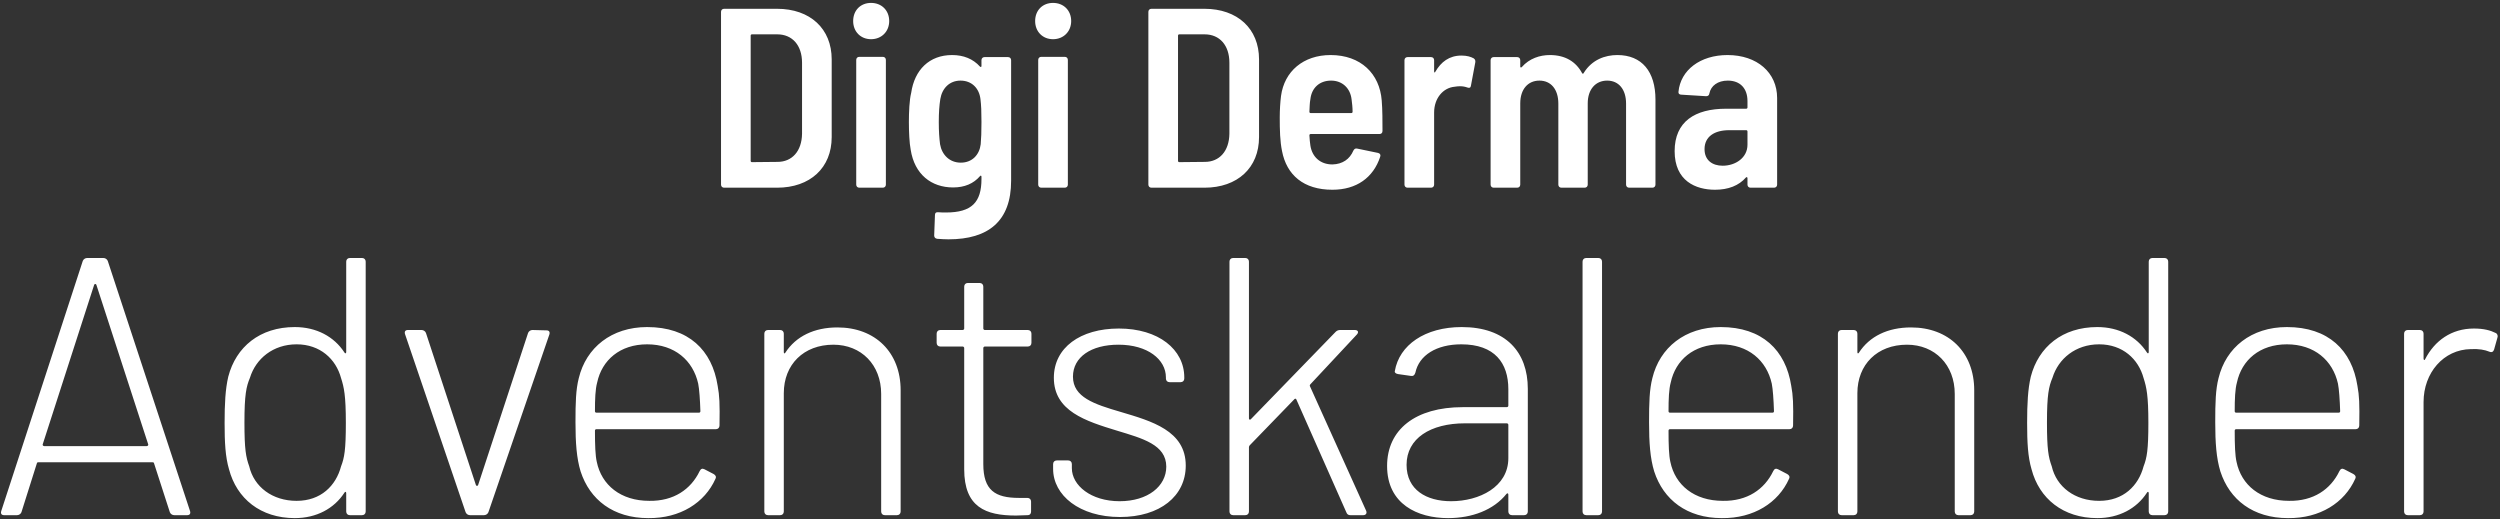
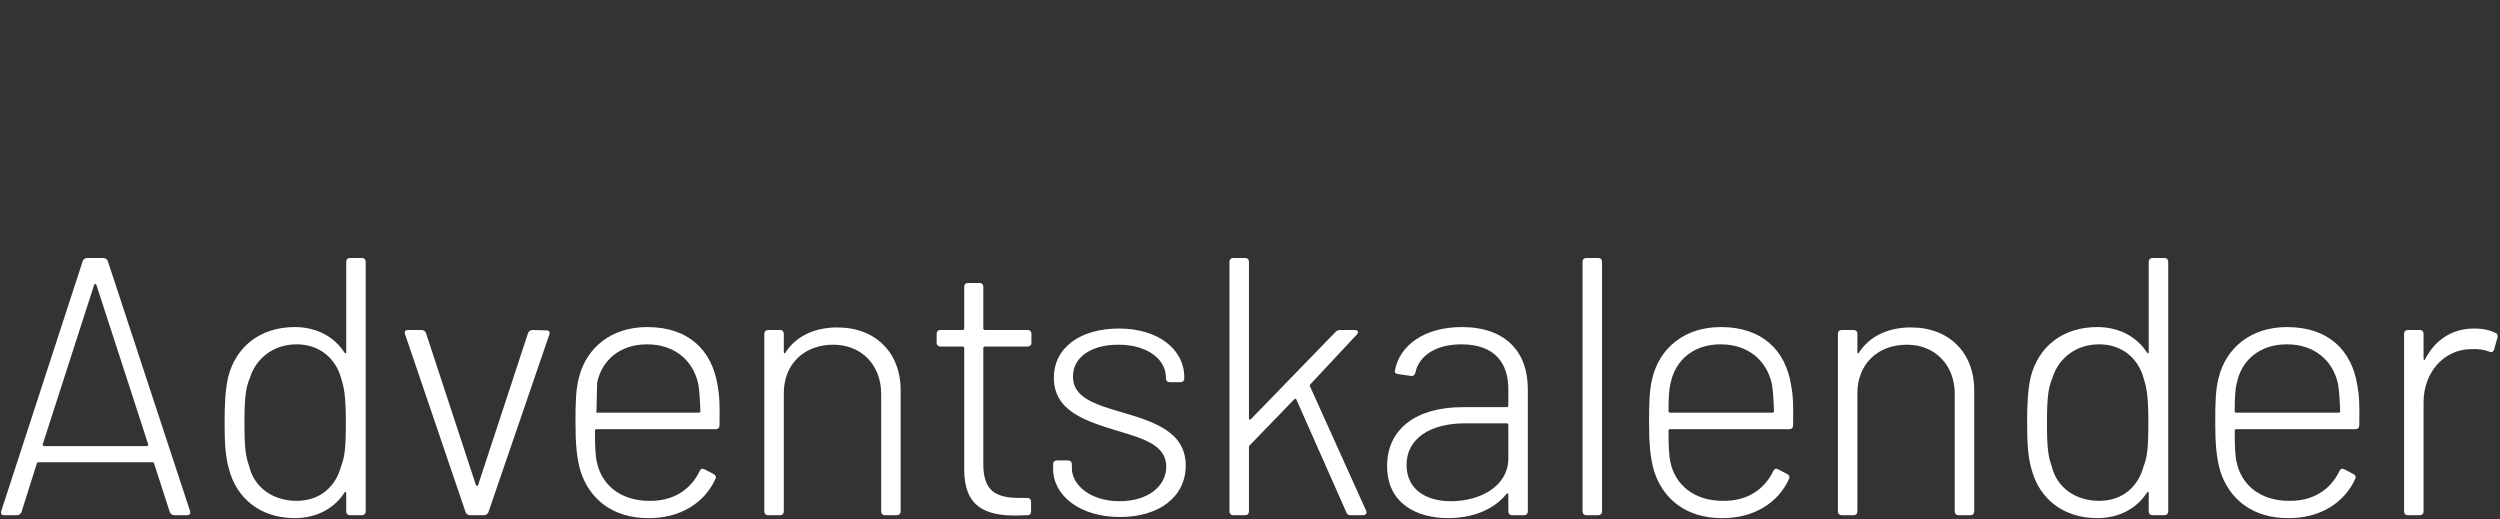
<svg xmlns="http://www.w3.org/2000/svg" width="626" height="130" viewBox="0 0 626 130">
  <rect x="0" y="0" width="626" height="130" fill="#333333" stroke="none" />
  <g fill="#FFF" transform="translate(.248 .728)">
-     <path d="M.768 46.272 14.016 46.272C22.336 46.272 27.712 41.28 27.712 33.6L27.712 14.144C27.712 6.464 22.336 1.472 14.016 1.472L.768 1.472C.32 1.472 0 1.792 0 2.24L0 45.504C0 45.952.32 46.272.768 46.272ZM7.424 39.552 7.424 8.192C7.424 8 7.552 7.872 7.744 7.872L14.08 7.872C17.856 7.872 20.288 10.624 20.288 14.976L20.288 32.768C20.224 37.12 17.792 39.808 14.144 39.808L7.744 39.872C7.552 39.872 7.424 39.744 7.424 39.552ZM37.568 9.088C40.192 9.088 42.112 7.168 42.112 4.544 42.112 1.856 40.192 0 37.568 0 34.944 0 33.088 1.856 33.088 4.544 33.088 7.168 34.944 9.088 37.568 9.088ZM34.624 46.272 40.512 46.272C40.96 46.272 41.28 45.952 41.28 45.504L41.28 14.272C41.28 13.824 40.96 13.504 40.512 13.504L34.624 13.504C34.176 13.504 33.856 13.824 33.856 14.272L33.856 45.504C33.856 45.952 34.176 46.272 34.624 46.272ZM65.216 14.336 65.216 15.808C65.216 16.064 65.024 16.128 64.832 15.936 63.104 14.016 60.736 13.056 57.856 13.056 52.16 13.056 48.448 16.768 47.616 22.528 47.168 24.256 47.04 27.392 47.04 29.824 47.04 32.192 47.168 35.136 47.488 36.736 48.448 42.944 52.672 46.208 58.112 46.208 60.992 46.208 63.232 45.248 64.832 43.392 65.024 43.136 65.216 43.264 65.216 43.52L65.216 44.096C65.216 49.92 62.784 52.48 56.32 52.48 55.68 52.48 55.04 52.48 54.4 52.416 53.824 52.352 53.568 52.608 53.568 53.12L53.376 58.24C53.376 58.688 53.632 59.008 54.144 59.072 55.104 59.136 56.064 59.2 56.96 59.2 66.944 59.2 72.64 54.656 72.64 44.544L72.64 14.336C72.64 13.888 72.32 13.568 71.872 13.568L65.984 13.568C65.536 13.568 65.216 13.888 65.216 14.336ZM65.024 35.392C64.704 38.016 62.912 40 60.032 40 57.216 40 55.296 38.016 54.848 35.392 54.656 33.92 54.528 32.192 54.528 29.824 54.528 27.52 54.656 25.664 54.912 24.064 55.36 21.376 57.216 19.456 59.968 19.456 62.784 19.456 64.64 21.376 64.96 24.064 65.152 25.664 65.216 27.136 65.216 29.824 65.216 32.512 65.152 33.792 65.024 35.392ZM83.136 9.088C85.76 9.088 87.68 7.168 87.68 4.544 87.68 1.856 85.76 0 83.136 0 80.512 0 78.656 1.856 78.656 4.544 78.656 7.168 80.512 9.088 83.136 9.088ZM80.192 46.272 86.08 46.272C86.528 46.272 86.848 45.952 86.848 45.504L86.848 14.272C86.848 13.824 86.528 13.504 86.08 13.504L80.192 13.504C79.744 13.504 79.424 13.824 79.424 14.272L79.424 45.504C79.424 45.952 79.744 46.272 80.192 46.272ZM107.776 46.272 121.024 46.272C129.344 46.272 134.72 41.28 134.72 33.6L134.72 14.144C134.72 6.464 129.344 1.472 121.024 1.472L107.776 1.472C107.328 1.472 107.008 1.792 107.008 2.24L107.008 45.504C107.008 45.952 107.328 46.272 107.776 46.272ZM114.432 39.552 114.432 8.192C114.432 8 114.56 7.872 114.752 7.872L121.088 7.872C124.864 7.872 127.296 10.624 127.296 14.976L127.296 32.768C127.232 37.12 124.8 39.808 121.152 39.808L114.752 39.872C114.56 39.872 114.432 39.744 114.432 39.552ZM153.088 40.448C150.016 40.448 148.032 38.528 147.584 35.776 147.456 35.008 147.392 34.112 147.328 33.152 147.328 32.96 147.456 32.832 147.648 32.832L164.864 32.832C165.312 32.832 165.632 32.576 165.632 32.064 165.632 29.824 165.632 26.688 165.44 24.448 164.928 17.728 160.192 13.056 152.64 13.056 145.792 13.056 141.056 17.152 140.224 23.296 140.032 24.832 139.904 26.752 139.904 28.672 139.904 31.872 139.968 34.624 140.48 37.12 141.632 43.072 145.856 46.784 153.088 46.784 159.104 46.784 163.328 43.776 165.056 38.528 165.248 38.016 164.992 37.696 164.544 37.568L159.296 36.48C158.848 36.352 158.528 36.608 158.336 36.992 157.44 39.104 155.648 40.384 153.088 40.448ZM152.768 19.456C155.584 19.456 157.568 21.376 157.888 24.128 158.016 25.088 158.144 26.176 158.144 27.264 158.144 27.456 158.016 27.584 157.824 27.584L147.648 27.584C147.456 27.584 147.328 27.456 147.328 27.264 147.392 26.112 147.392 25.024 147.584 24.064 147.904 21.312 149.824 19.456 152.768 19.456ZM185.408 13.184C182.336 13.184 180.288 14.784 178.88 17.216 178.752 17.536 178.56 17.472 178.56 17.152L178.56 14.336C178.56 13.888 178.24 13.568 177.792 13.568L171.904 13.568C171.456 13.568 171.136 13.888 171.136 14.336L171.136 45.504C171.136 45.952 171.456 46.272 171.904 46.272L177.792 46.272C178.24 46.272 178.56 45.952 178.56 45.504L178.56 27.456C178.56 23.808 180.864 21.248 183.68 20.992 184.128 20.928 184.576 20.864 185.024 20.864 185.728 20.864 186.368 20.992 186.88 21.184 187.392 21.376 187.712 21.248 187.776 20.736L188.864 14.912C188.928 14.528 188.864 14.144 188.48 13.888 187.776 13.504 186.816 13.184 185.408 13.184ZM224.448 13.056C221.376 13.056 218.112 14.208 216.064 17.472 215.936 17.792 215.744 17.792 215.616 17.6 214.08 14.72 211.392 13.056 207.552 13.056 205.056 13.056 202.432 13.888 200.512 16.064 200.32 16.256 200.128 16.192 200.128 15.936L200.128 14.336C200.128 13.888 199.808 13.568 199.36 13.568L193.472 13.568C193.024 13.568 192.704 13.888 192.704 14.336L192.704 45.504C192.704 45.952 193.024 46.272 193.472 46.272L199.36 46.272C199.808 46.272 200.128 45.952 200.128 45.504L200.128 25.152C200.128 21.632 202.048 19.456 204.928 19.456 207.808 19.456 209.664 21.632 209.664 25.216L209.664 45.504C209.664 45.952 209.984 46.272 210.432 46.272L216.256 46.272C216.704 46.272 217.024 45.952 217.024 45.504L217.024 25.152C217.024 21.632 219.008 19.456 221.888 19.456 224.768 19.456 226.624 21.632 226.624 25.216L226.624 45.504C226.624 45.952 226.944 46.272 227.392 46.272L233.216 46.272C233.664 46.272 233.984 45.952 233.984 45.504L233.984 24.192C233.984 17.216 230.592 13.056 224.448 13.056ZM252.032 13.056C245.184 13.056 240.256 16.832 239.744 22.272 239.68 22.72 240 22.976 240.448 22.976L246.656 23.36C247.104 23.36 247.424 23.168 247.488 22.656 247.872 20.736 249.6 19.456 252.096 19.456 255.232 19.456 257.024 21.44 257.024 24.576L257.024 26.176C257.024 26.368 256.896 26.496 256.704 26.496L251.648 26.496C243.904 26.496 238.784 29.696 238.784 37.12 238.784 44.608 244.096 46.784 248.896 46.784 252.224 46.784 254.848 45.76 256.64 43.712 256.832 43.52 257.024 43.648 257.024 43.904L257.024 45.504C257.024 45.952 257.344 46.272 257.792 46.272L263.68 46.272C264.128 46.272 264.448 45.952 264.448 45.504L264.448 23.808C264.448 17.472 259.456 13.056 252.032 13.056ZM250.816 40.768C248.256 40.768 246.272 39.424 246.272 36.608 246.272 33.472 248.768 31.872 252.416 31.872L256.704 31.872C256.896 31.872 257.024 32 257.024 32.192L257.024 35.52C257.024 38.784 254.016 40.768 250.816 40.768Z" transform="translate(180.296)" />
-     <path d="M43.388 64.4 46.608 64.4C47.252 64.4 47.528 64.032 47.344 63.388L26.736.736C26.552.276 26.092 0 25.632 0L21.584 0C21.124 0 20.664.276 20.48.736L.056 63.388C-.128 64.032.148 64.4.792 64.4L4.012 64.4C4.472 64.4 4.932 64.124 5.116 63.664L8.98 51.428C9.072 51.152 9.164 51.152 9.348 51.152L37.96 51.152C38.144 51.152 38.236 51.152 38.328 51.428L42.284 63.664C42.468 64.124 42.928 64.4 43.388 64.4ZM10.452 46.644 23.332 6.716C23.424 6.44 23.792 6.44 23.884 6.716L36.856 46.644C36.948 46.828 36.764 47.104 36.488 47.104L10.82 47.104C10.544 47.104 10.36 46.828 10.452 46.644ZM86.444.92 86.444 23.552C86.444 23.92 86.168 24.012 85.984 23.644 83.408 19.688 78.992 17.296 73.564 17.296 64.824 17.296 58.844 22.264 56.912 29.716 56.176 32.844 55.992 36.524 55.992 41.308 55.992 46.184 56.176 49.772 57.096 52.9 59.028 60.26 65.008 65.136 73.564 65.136 78.992 65.136 83.408 62.744 85.984 58.788 86.168 58.42 86.444 58.512 86.444 58.88L86.444 63.48C86.444 64.032 86.812 64.4 87.364 64.4L90.4 64.4C90.952 64.4 91.32 64.032 91.32 63.48L91.32.92C91.32.368 90.952 0 90.4 0L87.364 0C86.812 0 86.444.368 86.444.92ZM85.156 52.164C83.868 57.04 80.096 60.812 74.024 60.812 67.952 60.812 63.352 57.316 62.156 52.164 61.328 49.864 60.96 47.932 60.96 41.216 60.96 34.224 61.42 32.2 62.34 29.992 63.812 25.208 68.136 21.62 74.024 21.62 79.912 21.62 83.868 25.3 85.156 30.084 85.892 32.384 86.352 34.408 86.352 41.308 86.352 48.024 85.984 50.048 85.156 52.164ZM117.448 64.4 120.944 64.4C121.404 64.4 121.864 64.124 122.048 63.664L137.32 19.136C137.504 18.492 137.228 18.124 136.584 18.124L133.088 18.032C132.628 18.032 132.168 18.308 131.984 18.768L119.472 56.856C119.38 57.132 119.012 57.132 118.92 56.856L106.408 18.768C106.224 18.308 105.764 18.032 105.304 18.032L101.9 18.032C101.256 18.032 100.98 18.4 101.164 19.044L116.344 63.664C116.528 64.124 116.988 64.4 117.448 64.4ZM179.456 32.016C178.076 23.092 172.188 17.296 161.792 17.296 152.868 17.296 146.52 22.448 144.68 30.084 143.944 32.936 143.852 36.248 143.852 41.124 143.852 46.276 144.128 50.14 145.14 53.452 147.44 60.536 153.328 65.136 162.068 65.136 170.072 65.228 176.236 61.272 178.904 55.292 179.18 54.74 178.904 54.372 178.444 54.096L176.144 52.9C175.592 52.624 175.224 52.808 174.948 53.36 172.74 57.96 168.416 60.904 162.344 60.812 155.168 60.812 150.384 56.856 149.188 51.06 148.82 49.496 148.728 46.828 148.728 43.24 148.728 42.964 148.912 42.872 149.096 42.872L178.996 42.872C179.548 42.872 179.916 42.504 179.916 41.952 180.008 36.432 179.916 34.5 179.456 32.016ZM149.28 31.188C150.476 25.576 154.984 21.62 161.792 21.62 168.692 21.62 173.292 25.668 174.58 31.464 174.856 32.844 175.04 35.512 175.132 38.364 175.132 38.64 174.948 38.732 174.764 38.732L149.096 38.732C148.912 38.732 148.728 38.64 148.728 38.364 148.728 35.328 148.82 32.844 149.28 31.188ZM209.448 17.388C203.652 17.388 199.052 19.596 196.384 23.736 196.2 24.012 196.016 23.92 196.016 23.552L196.016 18.952C196.016 18.4 195.648 18.032 195.096 18.032L192.06 18.032C191.508 18.032 191.14 18.4 191.14 18.952L191.14 63.48C191.14 64.032 191.508 64.4 192.06 64.4L195.096 64.4C195.648 64.4 196.016 64.032 196.016 63.48L196.016 33.856C196.016 26.68 200.984 21.712 208.436 21.712 215.428 21.712 220.396 26.772 220.396 34.04L220.396 63.48C220.396 64.032 220.764 64.4 221.316 64.4L224.352 64.4C224.904 64.4 225.272 64.032 225.272 63.48L225.272 33.12C225.272 23.644 218.924 17.388 209.448 17.388ZM258.024 21.252 258.024 18.952C258.024 18.4 257.656 18.032 257.104 18.032L246.34 18.032C246.156 18.032 245.972 17.848 245.972 17.664L245.972 7.176C245.972 6.624 245.604 6.256 245.052 6.256L242.108 6.256C241.556 6.256 241.188 6.624 241.188 7.176L241.188 17.664C241.188 17.848 241.004 18.032 240.82 18.032L235.208 18.032C234.656 18.032 234.288 18.4 234.288 18.952L234.288 21.252C234.288 21.804 234.656 22.172 235.208 22.172L240.82 22.172C241.004 22.172 241.188 22.356 241.188 22.54L241.188 52.9C241.188 62.376 246.524 64.492 254.16 64.492 255.172 64.492 256.092 64.4 257.012 64.4 257.656 64.4 257.932 64.032 257.932 63.48L257.932 60.996C257.932 60.444 257.564 60.076 257.012 60.076L254.896 60.076C248.916 60.076 245.972 58.144 245.972 51.612L245.972 22.54C245.972 22.356 246.156 22.172 246.34 22.172L257.104 22.172C257.656 22.172 258.024 21.804 258.024 21.252ZM280.196 64.86C290.224 64.86 296.664 59.616 296.664 51.98 296.664 43.24 288.108 40.848 280.38 38.548 273.756 36.616 268.42 34.868 268.42 29.716 268.42 24.84 272.928 21.712 279.828 21.712 287.096 21.712 291.696 25.392 291.696 29.9L291.696 30.176C291.696 30.728 292.064 31.096 292.616 31.096L295.376 31.096C295.928 31.096 296.296 30.728 296.296 30.176L296.296 29.9C296.296 22.908 289.856 17.664 279.92 17.664 270.26 17.664 263.636 22.448 263.636 29.992 263.636 38.364 271.64 40.848 279.46 43.24 285.808 45.172 291.788 46.736 291.788 52.256 291.788 57.132 287.188 60.904 280.104 60.904 272.928 60.904 268.144 56.948 268.144 52.624L268.144 51.612C268.144 51.06 267.776 50.692 267.224 50.692L264.372 50.692C263.82 50.692 263.452 51.06 263.452 51.612L263.452 52.808C263.452 59.432 270.076 64.86 280.196 64.86ZM308.532 64.4 311.568 64.4C312.12 64.4 312.488 64.032 312.488 63.48L312.488 47.38C312.488 47.196 312.58 47.012 312.672 46.92L323.896 35.328C324.08 35.144 324.264 35.236 324.356 35.42L336.868 63.664C337.052 64.216 337.42 64.4 337.88 64.4L341.1 64.4C341.744 64.4 342.112 63.94 341.836 63.296L327.76 32.108C327.668 31.924 327.76 31.74 327.852 31.648L339.536 19.136C340.088 18.492 339.72 18.032 338.984 18.032L335.304 18.032C334.844 18.032 334.476 18.216 334.2 18.492L312.948 40.388C312.764 40.572 312.488 40.48 312.488 40.204L312.488.92C312.488.368 312.12 0 311.568 0L308.532 0C307.98 0 307.612.368 307.612.92L307.612 63.48C307.612 64.032 307.98 64.4 308.532 64.4ZM365.756 17.296C356.556 17.296 350.116 21.804 349.012 28.336 348.92 28.704 349.288 28.98 349.84 29.072L353.06 29.532C353.612 29.624 353.98 29.348 354.164 28.704 355.084 24.38 359.408 21.62 365.664 21.62 374.036 21.62 377.44 26.312 377.44 32.844L377.44 36.984C377.44 37.168 377.256 37.352 377.072 37.352L366.032 37.352C354.164 37.352 347.08 42.964 347.08 52.072 347.08 61.64 354.716 65.136 362.352 65.136 368.332 65.136 373.76 63.112 376.98 59.064 377.256 58.788 377.44 58.972 377.44 59.248L377.44 63.48C377.44 64.032 377.808 64.4 378.36 64.4L381.396 64.4C381.948 64.4 382.316 64.032 382.316 63.48L382.316 32.752C382.316 23.552 376.796 17.296 365.756 17.296ZM363.088 60.904C356.924 60.904 351.956 58.052 351.956 51.796 351.956 45.172 357.936 41.4 366.584 41.4L377.072 41.4C377.256 41.4 377.44 41.584 377.44 41.768L377.44 50.14C377.44 57.316 370.172 60.904 363.088 60.904ZM396.944 64.4 399.98 64.4C400.532 64.4 400.9 64.032 400.9 63.48L400.9.92C400.9.368 400.532 0 399.98 0L396.944 0C396.392 0 396.024.368 396.024.92L396.024 63.48C396.024 64.032 396.392 64.4 396.944 64.4ZM448.28 32.016C446.9 23.092 441.012 17.296 430.616 17.296 421.692 17.296 415.344 22.448 413.504 30.084 412.768 32.936 412.676 36.248 412.676 41.124 412.676 46.276 412.952 50.14 413.964 53.452 416.264 60.536 422.152 65.136 430.892 65.136 438.896 65.228 445.06 61.272 447.728 55.292 448.004 54.74 447.728 54.372 447.268 54.096L444.968 52.9C444.416 52.624 444.048 52.808 443.772 53.36 441.564 57.96 437.24 60.904 431.168 60.812 423.992 60.812 419.208 56.856 418.012 51.06 417.644 49.496 417.552 46.828 417.552 43.24 417.552 42.964 417.736 42.872 417.92 42.872L447.82 42.872C448.372 42.872 448.74 42.504 448.74 41.952 448.832 36.432 448.74 34.5 448.28 32.016ZM418.104 31.188C419.3 25.576 423.808 21.62 430.616 21.62 437.516 21.62 442.116 25.668 443.404 31.464 443.68 32.844 443.864 35.512 443.956 38.364 443.956 38.64 443.772 38.732 443.588 38.732L417.92 38.732C417.736 38.732 417.552 38.64 417.552 38.364 417.552 35.328 417.644 32.844 418.104 31.188ZM478.272 17.388C472.476 17.388 467.876 19.596 465.208 23.736 465.024 24.012 464.84 23.92 464.84 23.552L464.84 18.952C464.84 18.4 464.472 18.032 463.92 18.032L460.884 18.032C460.332 18.032 459.964 18.4 459.964 18.952L459.964 63.48C459.964 64.032 460.332 64.4 460.884 64.4L463.92 64.4C464.472 64.4 464.84 64.032 464.84 63.48L464.84 33.856C464.84 26.68 469.808 21.712 477.26 21.712 484.252 21.712 489.22 26.772 489.22 34.04L489.22 63.48C489.22 64.032 489.588 64.4 490.14 64.4L493.176 64.4C493.728 64.4 494.096 64.032 494.096 63.48L494.096 33.12C494.096 23.644 487.748 17.388 478.272 17.388ZM537.796.92 537.796 23.552C537.796 23.92 537.52 24.012 537.336 23.644 534.76 19.688 530.344 17.296 524.916 17.296 516.176 17.296 510.196 22.264 508.264 29.716 507.528 32.844 507.344 36.524 507.344 41.308 507.344 46.184 507.528 49.772 508.448 52.9 510.38 60.26 516.36 65.136 524.916 65.136 530.344 65.136 534.76 62.744 537.336 58.788 537.52 58.42 537.796 58.512 537.796 58.88L537.796 63.48C537.796 64.032 538.164 64.4 538.716 64.4L541.752 64.4C542.304 64.4 542.672 64.032 542.672 63.48L542.672.92C542.672.368 542.304 0 541.752 0L538.716 0C538.164 0 537.796.368 537.796.92ZM536.508 52.164C535.22 57.04 531.448 60.812 525.376 60.812 519.304 60.812 514.704 57.316 513.508 52.164 512.68 49.864 512.312 47.932 512.312 41.216 512.312 34.224 512.772 32.2 513.692 29.992 515.164 25.208 519.488 21.62 525.376 21.62 531.264 21.62 535.22 25.3 536.508 30.084 537.244 32.384 537.704 34.408 537.704 41.308 537.704 48.024 537.336 50.048 536.508 52.164ZM590.052 32.016C588.672 23.092 582.784 17.296 572.388 17.296 563.464 17.296 557.116 22.448 555.276 30.084 554.54 32.936 554.448 36.248 554.448 41.124 554.448 46.276 554.724 50.14 555.736 53.452 558.036 60.536 563.924 65.136 572.664 65.136 580.668 65.228 586.832 61.272 589.5 55.292 589.776 54.74 589.5 54.372 589.04 54.096L586.74 52.9C586.188 52.624 585.82 52.808 585.544 53.36 583.336 57.96 579.012 60.904 572.94 60.812 565.764 60.812 560.98 56.856 559.784 51.06 559.416 49.496 559.324 46.828 559.324 43.24 559.324 42.964 559.508 42.872 559.692 42.872L589.592 42.872C590.144 42.872 590.512 42.504 590.512 41.952 590.604 36.432 590.512 34.5 590.052 32.016ZM559.876 31.188C561.072 25.576 565.58 21.62 572.388 21.62 579.288 21.62 583.888 25.668 585.176 31.464 585.452 32.844 585.636 35.512 585.728 38.364 585.728 38.64 585.544 38.732 585.36 38.732L559.692 38.732C559.508 38.732 559.324 38.64 559.324 38.364 559.324 35.328 559.416 32.844 559.876 31.188ZM619.216 17.664C613.604 17.664 609.372 20.7 606.98 25.392 606.888 25.668 606.612 25.576 606.612 25.208L606.612 18.952C606.612 18.4 606.244 18.032 605.692 18.032L602.656 18.032C602.104 18.032 601.736 18.4 601.736 18.952L601.736 63.48C601.736 64.032 602.104 64.4 602.656 64.4L605.692 64.4C606.244 64.4 606.612 64.032 606.612 63.48L606.612 36.064C606.612 28.796 611.58 22.908 618.48 22.816 620.504 22.724 621.976 23 623.08 23.46 623.724 23.736 624.092 23.46 624.276 22.908L625.104 19.964C625.288 19.504 625.104 18.952 624.644 18.768 623.356 18.124 621.7 17.664 619.216 17.664Z" transform="translate(0 63.872)" />
+     <path d="M43.388 64.4 46.608 64.4C47.252 64.4 47.528 64.032 47.344 63.388L26.736.736C26.552.276 26.092 0 25.632 0L21.584 0C21.124 0 20.664.276 20.48.736L.056 63.388C-.128 64.032.148 64.4.792 64.4L4.012 64.4C4.472 64.4 4.932 64.124 5.116 63.664L8.98 51.428C9.072 51.152 9.164 51.152 9.348 51.152L37.96 51.152C38.144 51.152 38.236 51.152 38.328 51.428L42.284 63.664C42.468 64.124 42.928 64.4 43.388 64.4ZM10.452 46.644 23.332 6.716C23.424 6.44 23.792 6.44 23.884 6.716L36.856 46.644C36.948 46.828 36.764 47.104 36.488 47.104L10.82 47.104C10.544 47.104 10.36 46.828 10.452 46.644ZM86.444.92 86.444 23.552C86.444 23.92 86.168 24.012 85.984 23.644 83.408 19.688 78.992 17.296 73.564 17.296 64.824 17.296 58.844 22.264 56.912 29.716 56.176 32.844 55.992 36.524 55.992 41.308 55.992 46.184 56.176 49.772 57.096 52.9 59.028 60.26 65.008 65.136 73.564 65.136 78.992 65.136 83.408 62.744 85.984 58.788 86.168 58.42 86.444 58.512 86.444 58.88L86.444 63.48C86.444 64.032 86.812 64.4 87.364 64.4L90.4 64.4C90.952 64.4 91.32 64.032 91.32 63.48L91.32.92C91.32.368 90.952 0 90.4 0L87.364 0C86.812 0 86.444.368 86.444.92ZM85.156 52.164C83.868 57.04 80.096 60.812 74.024 60.812 67.952 60.812 63.352 57.316 62.156 52.164 61.328 49.864 60.96 47.932 60.96 41.216 60.96 34.224 61.42 32.2 62.34 29.992 63.812 25.208 68.136 21.62 74.024 21.62 79.912 21.62 83.868 25.3 85.156 30.084 85.892 32.384 86.352 34.408 86.352 41.308 86.352 48.024 85.984 50.048 85.156 52.164ZM117.448 64.4 120.944 64.4C121.404 64.4 121.864 64.124 122.048 63.664L137.32 19.136C137.504 18.492 137.228 18.124 136.584 18.124L133.088 18.032C132.628 18.032 132.168 18.308 131.984 18.768L119.472 56.856C119.38 57.132 119.012 57.132 118.92 56.856L106.408 18.768C106.224 18.308 105.764 18.032 105.304 18.032L101.9 18.032C101.256 18.032 100.98 18.4 101.164 19.044L116.344 63.664C116.528 64.124 116.988 64.4 117.448 64.4ZM179.456 32.016C178.076 23.092 172.188 17.296 161.792 17.296 152.868 17.296 146.52 22.448 144.68 30.084 143.944 32.936 143.852 36.248 143.852 41.124 143.852 46.276 144.128 50.14 145.14 53.452 147.44 60.536 153.328 65.136 162.068 65.136 170.072 65.228 176.236 61.272 178.904 55.292 179.18 54.74 178.904 54.372 178.444 54.096L176.144 52.9C175.592 52.624 175.224 52.808 174.948 53.36 172.74 57.96 168.416 60.904 162.344 60.812 155.168 60.812 150.384 56.856 149.188 51.06 148.82 49.496 148.728 46.828 148.728 43.24 148.728 42.964 148.912 42.872 149.096 42.872L178.996 42.872C179.548 42.872 179.916 42.504 179.916 41.952 180.008 36.432 179.916 34.5 179.456 32.016ZM149.28 31.188C150.476 25.576 154.984 21.62 161.792 21.62 168.692 21.62 173.292 25.668 174.58 31.464 174.856 32.844 175.04 35.512 175.132 38.364 175.132 38.64 174.948 38.732 174.764 38.732L149.096 38.732ZM209.448 17.388C203.652 17.388 199.052 19.596 196.384 23.736 196.2 24.012 196.016 23.92 196.016 23.552L196.016 18.952C196.016 18.4 195.648 18.032 195.096 18.032L192.06 18.032C191.508 18.032 191.14 18.4 191.14 18.952L191.14 63.48C191.14 64.032 191.508 64.4 192.06 64.4L195.096 64.4C195.648 64.4 196.016 64.032 196.016 63.48L196.016 33.856C196.016 26.68 200.984 21.712 208.436 21.712 215.428 21.712 220.396 26.772 220.396 34.04L220.396 63.48C220.396 64.032 220.764 64.4 221.316 64.4L224.352 64.4C224.904 64.4 225.272 64.032 225.272 63.48L225.272 33.12C225.272 23.644 218.924 17.388 209.448 17.388ZM258.024 21.252 258.024 18.952C258.024 18.4 257.656 18.032 257.104 18.032L246.34 18.032C246.156 18.032 245.972 17.848 245.972 17.664L245.972 7.176C245.972 6.624 245.604 6.256 245.052 6.256L242.108 6.256C241.556 6.256 241.188 6.624 241.188 7.176L241.188 17.664C241.188 17.848 241.004 18.032 240.82 18.032L235.208 18.032C234.656 18.032 234.288 18.4 234.288 18.952L234.288 21.252C234.288 21.804 234.656 22.172 235.208 22.172L240.82 22.172C241.004 22.172 241.188 22.356 241.188 22.54L241.188 52.9C241.188 62.376 246.524 64.492 254.16 64.492 255.172 64.492 256.092 64.4 257.012 64.4 257.656 64.4 257.932 64.032 257.932 63.48L257.932 60.996C257.932 60.444 257.564 60.076 257.012 60.076L254.896 60.076C248.916 60.076 245.972 58.144 245.972 51.612L245.972 22.54C245.972 22.356 246.156 22.172 246.34 22.172L257.104 22.172C257.656 22.172 258.024 21.804 258.024 21.252ZM280.196 64.86C290.224 64.86 296.664 59.616 296.664 51.98 296.664 43.24 288.108 40.848 280.38 38.548 273.756 36.616 268.42 34.868 268.42 29.716 268.42 24.84 272.928 21.712 279.828 21.712 287.096 21.712 291.696 25.392 291.696 29.9L291.696 30.176C291.696 30.728 292.064 31.096 292.616 31.096L295.376 31.096C295.928 31.096 296.296 30.728 296.296 30.176L296.296 29.9C296.296 22.908 289.856 17.664 279.92 17.664 270.26 17.664 263.636 22.448 263.636 29.992 263.636 38.364 271.64 40.848 279.46 43.24 285.808 45.172 291.788 46.736 291.788 52.256 291.788 57.132 287.188 60.904 280.104 60.904 272.928 60.904 268.144 56.948 268.144 52.624L268.144 51.612C268.144 51.06 267.776 50.692 267.224 50.692L264.372 50.692C263.82 50.692 263.452 51.06 263.452 51.612L263.452 52.808C263.452 59.432 270.076 64.86 280.196 64.86ZM308.532 64.4 311.568 64.4C312.12 64.4 312.488 64.032 312.488 63.48L312.488 47.38C312.488 47.196 312.58 47.012 312.672 46.92L323.896 35.328C324.08 35.144 324.264 35.236 324.356 35.42L336.868 63.664C337.052 64.216 337.42 64.4 337.88 64.4L341.1 64.4C341.744 64.4 342.112 63.94 341.836 63.296L327.76 32.108C327.668 31.924 327.76 31.74 327.852 31.648L339.536 19.136C340.088 18.492 339.72 18.032 338.984 18.032L335.304 18.032C334.844 18.032 334.476 18.216 334.2 18.492L312.948 40.388C312.764 40.572 312.488 40.48 312.488 40.204L312.488.92C312.488.368 312.12 0 311.568 0L308.532 0C307.98 0 307.612.368 307.612.92L307.612 63.48C307.612 64.032 307.98 64.4 308.532 64.4ZM365.756 17.296C356.556 17.296 350.116 21.804 349.012 28.336 348.92 28.704 349.288 28.98 349.84 29.072L353.06 29.532C353.612 29.624 353.98 29.348 354.164 28.704 355.084 24.38 359.408 21.62 365.664 21.62 374.036 21.62 377.44 26.312 377.44 32.844L377.44 36.984C377.44 37.168 377.256 37.352 377.072 37.352L366.032 37.352C354.164 37.352 347.08 42.964 347.08 52.072 347.08 61.64 354.716 65.136 362.352 65.136 368.332 65.136 373.76 63.112 376.98 59.064 377.256 58.788 377.44 58.972 377.44 59.248L377.44 63.48C377.44 64.032 377.808 64.4 378.36 64.4L381.396 64.4C381.948 64.4 382.316 64.032 382.316 63.48L382.316 32.752C382.316 23.552 376.796 17.296 365.756 17.296ZM363.088 60.904C356.924 60.904 351.956 58.052 351.956 51.796 351.956 45.172 357.936 41.4 366.584 41.4L377.072 41.4C377.256 41.4 377.44 41.584 377.44 41.768L377.44 50.14C377.44 57.316 370.172 60.904 363.088 60.904ZM396.944 64.4 399.98 64.4C400.532 64.4 400.9 64.032 400.9 63.48L400.9.92C400.9.368 400.532 0 399.98 0L396.944 0C396.392 0 396.024.368 396.024.92L396.024 63.48C396.024 64.032 396.392 64.4 396.944 64.4ZM448.28 32.016C446.9 23.092 441.012 17.296 430.616 17.296 421.692 17.296 415.344 22.448 413.504 30.084 412.768 32.936 412.676 36.248 412.676 41.124 412.676 46.276 412.952 50.14 413.964 53.452 416.264 60.536 422.152 65.136 430.892 65.136 438.896 65.228 445.06 61.272 447.728 55.292 448.004 54.74 447.728 54.372 447.268 54.096L444.968 52.9C444.416 52.624 444.048 52.808 443.772 53.36 441.564 57.96 437.24 60.904 431.168 60.812 423.992 60.812 419.208 56.856 418.012 51.06 417.644 49.496 417.552 46.828 417.552 43.24 417.552 42.964 417.736 42.872 417.92 42.872L447.82 42.872C448.372 42.872 448.74 42.504 448.74 41.952 448.832 36.432 448.74 34.5 448.28 32.016ZM418.104 31.188C419.3 25.576 423.808 21.62 430.616 21.62 437.516 21.62 442.116 25.668 443.404 31.464 443.68 32.844 443.864 35.512 443.956 38.364 443.956 38.64 443.772 38.732 443.588 38.732L417.92 38.732C417.736 38.732 417.552 38.64 417.552 38.364 417.552 35.328 417.644 32.844 418.104 31.188ZM478.272 17.388C472.476 17.388 467.876 19.596 465.208 23.736 465.024 24.012 464.84 23.92 464.84 23.552L464.84 18.952C464.84 18.4 464.472 18.032 463.92 18.032L460.884 18.032C460.332 18.032 459.964 18.4 459.964 18.952L459.964 63.48C459.964 64.032 460.332 64.4 460.884 64.4L463.92 64.4C464.472 64.4 464.84 64.032 464.84 63.48L464.84 33.856C464.84 26.68 469.808 21.712 477.26 21.712 484.252 21.712 489.22 26.772 489.22 34.04L489.22 63.48C489.22 64.032 489.588 64.4 490.14 64.4L493.176 64.4C493.728 64.4 494.096 64.032 494.096 63.48L494.096 33.12C494.096 23.644 487.748 17.388 478.272 17.388ZM537.796.92 537.796 23.552C537.796 23.92 537.52 24.012 537.336 23.644 534.76 19.688 530.344 17.296 524.916 17.296 516.176 17.296 510.196 22.264 508.264 29.716 507.528 32.844 507.344 36.524 507.344 41.308 507.344 46.184 507.528 49.772 508.448 52.9 510.38 60.26 516.36 65.136 524.916 65.136 530.344 65.136 534.76 62.744 537.336 58.788 537.52 58.42 537.796 58.512 537.796 58.88L537.796 63.48C537.796 64.032 538.164 64.4 538.716 64.4L541.752 64.4C542.304 64.4 542.672 64.032 542.672 63.48L542.672.92C542.672.368 542.304 0 541.752 0L538.716 0C538.164 0 537.796.368 537.796.92ZM536.508 52.164C535.22 57.04 531.448 60.812 525.376 60.812 519.304 60.812 514.704 57.316 513.508 52.164 512.68 49.864 512.312 47.932 512.312 41.216 512.312 34.224 512.772 32.2 513.692 29.992 515.164 25.208 519.488 21.62 525.376 21.62 531.264 21.62 535.22 25.3 536.508 30.084 537.244 32.384 537.704 34.408 537.704 41.308 537.704 48.024 537.336 50.048 536.508 52.164ZM590.052 32.016C588.672 23.092 582.784 17.296 572.388 17.296 563.464 17.296 557.116 22.448 555.276 30.084 554.54 32.936 554.448 36.248 554.448 41.124 554.448 46.276 554.724 50.14 555.736 53.452 558.036 60.536 563.924 65.136 572.664 65.136 580.668 65.228 586.832 61.272 589.5 55.292 589.776 54.74 589.5 54.372 589.04 54.096L586.74 52.9C586.188 52.624 585.82 52.808 585.544 53.36 583.336 57.96 579.012 60.904 572.94 60.812 565.764 60.812 560.98 56.856 559.784 51.06 559.416 49.496 559.324 46.828 559.324 43.24 559.324 42.964 559.508 42.872 559.692 42.872L589.592 42.872C590.144 42.872 590.512 42.504 590.512 41.952 590.604 36.432 590.512 34.5 590.052 32.016ZM559.876 31.188C561.072 25.576 565.58 21.62 572.388 21.62 579.288 21.62 583.888 25.668 585.176 31.464 585.452 32.844 585.636 35.512 585.728 38.364 585.728 38.64 585.544 38.732 585.36 38.732L559.692 38.732C559.508 38.732 559.324 38.64 559.324 38.364 559.324 35.328 559.416 32.844 559.876 31.188ZM619.216 17.664C613.604 17.664 609.372 20.7 606.98 25.392 606.888 25.668 606.612 25.576 606.612 25.208L606.612 18.952C606.612 18.4 606.244 18.032 605.692 18.032L602.656 18.032C602.104 18.032 601.736 18.4 601.736 18.952L601.736 63.48C601.736 64.032 602.104 64.4 602.656 64.4L605.692 64.4C606.244 64.4 606.612 64.032 606.612 63.48L606.612 36.064C606.612 28.796 611.58 22.908 618.48 22.816 620.504 22.724 621.976 23 623.08 23.46 623.724 23.736 624.092 23.46 624.276 22.908L625.104 19.964C625.288 19.504 625.104 18.952 624.644 18.768 623.356 18.124 621.7 17.664 619.216 17.664Z" transform="translate(0 63.872)" />
  </g>
</svg>